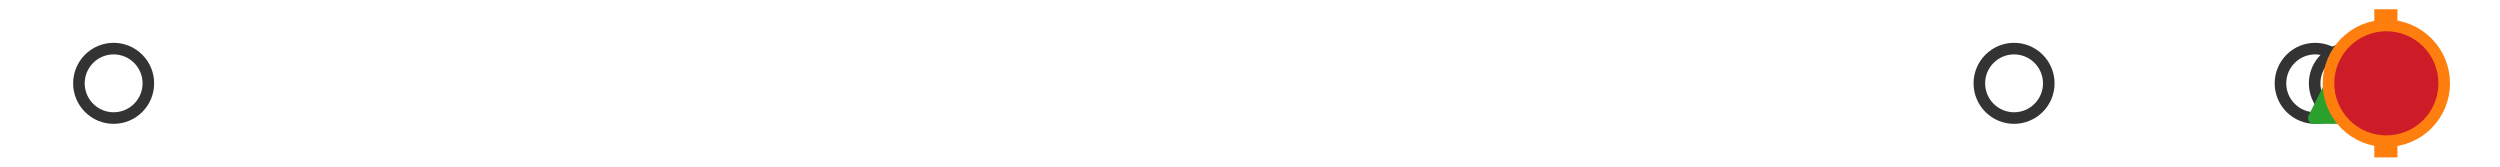
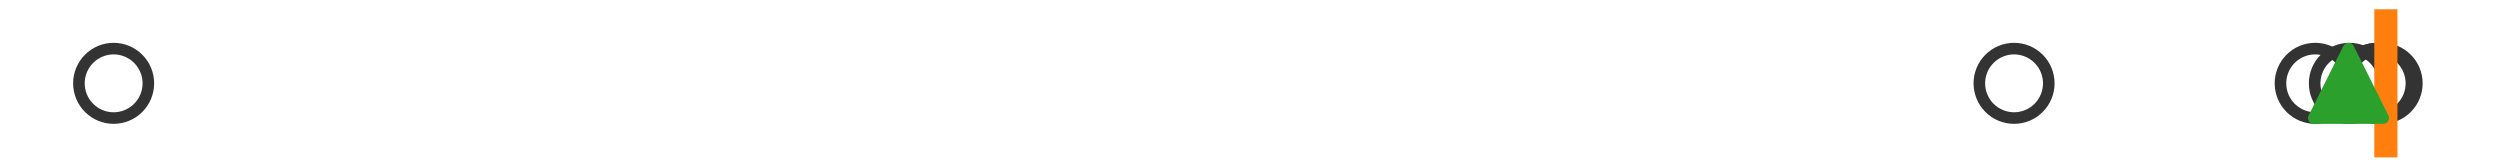
<svg xmlns="http://www.w3.org/2000/svg" xmlns:xlink="http://www.w3.org/1999/xlink" width="216pt" height="14.4pt" viewBox="0 0 216 14.4" version="1.1">
  <defs>
    <style type="text/css">*{stroke-linejoin: round; stroke-linecap: butt}</style>
  </defs>
  <g id="figure_1">
    <g id="patch_1">
      <path d="M 0 14.4  L 216 14.4  L 216 0  L 0 0  z " style="fill: #ffffff" />
    </g>
    <g id="axes_1">
      <g id="patch_2">
-         <path d="M 206.023 12.6  L 206.023 1.8  L 206.16 1.8  L 206.16 12.6  L 206.023 12.6  z " clip-path="url(#p80385a8ddd)" style="fill: #bbbbbb; stroke: #333333; stroke-linejoin: miter" />
-       </g>
+         </g>
      <g id="line2d_1">
-         <path d="M 206.023 7.2  L 205.833 7.2  " clip-path="url(#p80385a8ddd)" style="fill: none; stroke: #333333; stroke-linecap: square" />
-       </g>
+         </g>
      <g id="line2d_2">
-         <path d="M 206.16 7.2  L 206.182 7.2  " clip-path="url(#p80385a8ddd)" style="fill: none; stroke: #333333; stroke-linecap: square" />
-       </g>
+         </g>
      <g id="line2d_3">
        <path d="M 205.833 9.9  L 205.833 4.5  " clip-path="url(#p80385a8ddd)" style="fill: none; stroke: #333333; stroke-linecap: square" />
      </g>
      <g id="line2d_4">
        <path d="M 206.182 9.9  L 206.182 4.5  " clip-path="url(#p80385a8ddd)" style="fill: none; stroke: #333333; stroke-linecap: square" />
      </g>
      <g id="line2d_5">
        <defs>
          <path id="ma55608197e" d="M 0 3  C 0.796 3 1.559 2.684 2.121 2.121  C 2.684 1.559 3 0.796 3 0  C 3 -0.796 2.684 -1.559 2.121 -2.121  C 1.559 -2.684 0.796 -3 0 -3  C -0.796 -3 -1.559 -2.684 -2.121 -2.121  C -2.684 -1.559 -3 -0.796 -3 0  C -3 0.796 -2.684 1.559 -2.121 2.121  C -1.559 2.684 -0.796 3 0 3  z " style="stroke: #333333" />
        </defs>
        <g clip-path="url(#p80385a8ddd)">
          <use xlink:href="#ma55608197e" x="205.423" y="7.2" style="fill-opacity: 0; stroke: #333333" />
          <use xlink:href="#ma55608197e" x="9.818" y="7.2" style="fill-opacity: 0; stroke: #333333" />
          <use xlink:href="#ma55608197e" x="205.817" y="7.2" style="fill-opacity: 0; stroke: #333333" />
          <use xlink:href="#ma55608197e" x="200.032" y="7.2" style="fill-opacity: 0; stroke: #333333" />
          <use xlink:href="#ma55608197e" x="174.015" y="7.2" style="fill-opacity: 0; stroke: #333333" />
          <use xlink:href="#ma55608197e" x="205.347" y="7.2" style="fill-opacity: 0; stroke: #333333" />
          <use xlink:href="#ma55608197e" x="202.985" y="7.2" style="fill-opacity: 0; stroke: #333333" />
        </g>
      </g>
      <g id="line2d_6">
        <path d="M 206.139 12.6  L 206.139 1.8  " clip-path="url(#p80385a8ddd)" style="fill: none; stroke: #ff7f0e; stroke-width: 2; stroke-linecap: square" />
      </g>
      <g id="line2d_7">
        <defs>
          <path id="m5d75f446bc" d="M 0 -3  L -3 3  L 3 3  z " style="stroke: #2ca02c; stroke-linejoin: miter" />
        </defs>
        <g clip-path="url(#p80385a8ddd)">
          <use xlink:href="#m5d75f446bc" x="202.914" y="7.2" style="fill: #2ca02c; stroke: #2ca02c; stroke-linejoin: miter" />
        </g>
      </g>
      <g id="line2d_8">
        <defs>
-           <path id="mad1191cc36" d="M 0 5  C 1.326 5 2.598 4.473 3.536 3.536  C 4.473 2.598 5 1.326 5 0  C 5 -1.326 4.473 -2.598 3.536 -3.536  C 2.598 -4.473 1.326 -5 0 -5  C -1.326 -5 -2.598 -4.473 -3.536 -3.536  C -4.473 -2.598 -5 -1.326 -5 0  C -5 1.326 -4.473 2.598 -3.536 3.536  C -2.598 4.473 -1.326 5 0 5  z " style="stroke: #ff7f0e" />
-         </defs>
+           </defs>
        <g clip-path="url(#p80385a8ddd)">
          <use xlink:href="#mad1191cc36" x="206.182" y="7.2" style="fill: #ce1b28; stroke: #ff7f0e" />
        </g>
      </g>
    </g>
  </g>
  <defs>
    <clipPath id="p80385a8ddd">
      <rect x="0" y="-28.8" width="216" height="72" />
    </clipPath>
  </defs>
</svg>